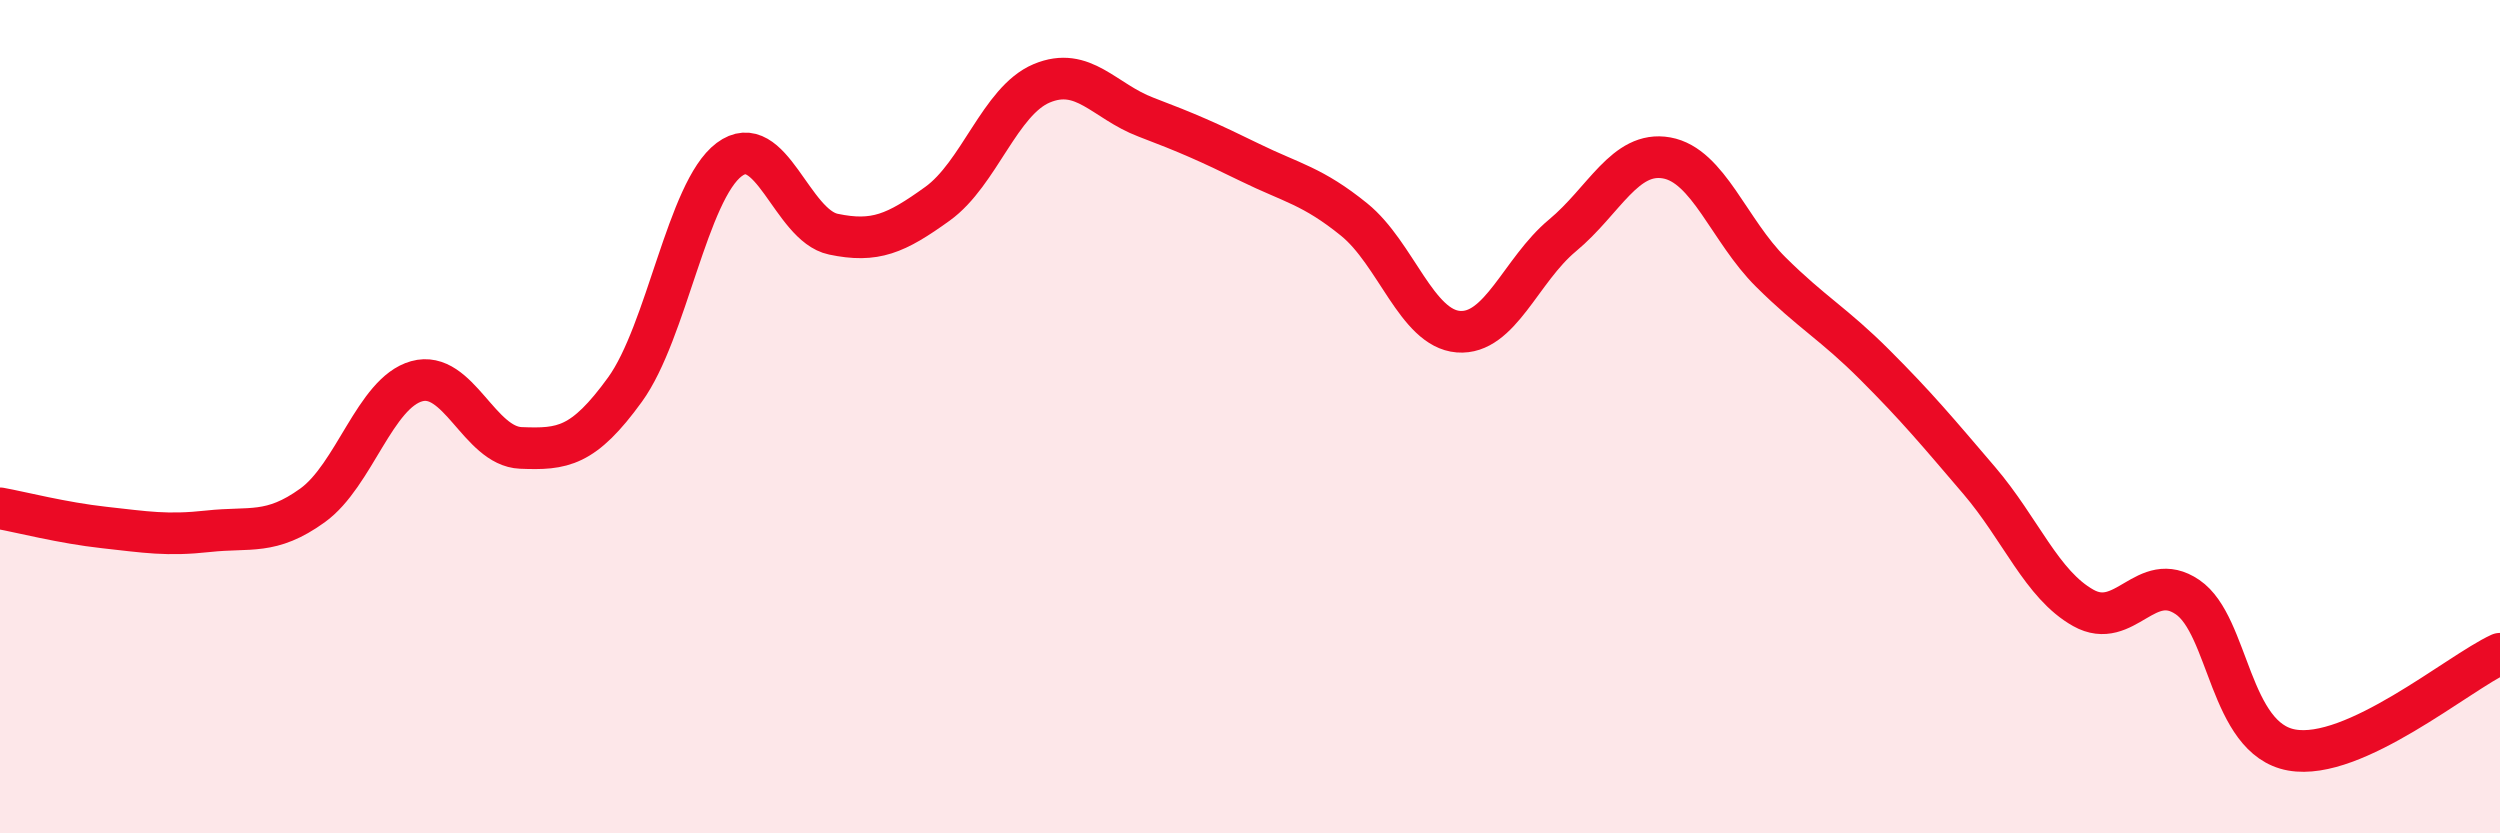
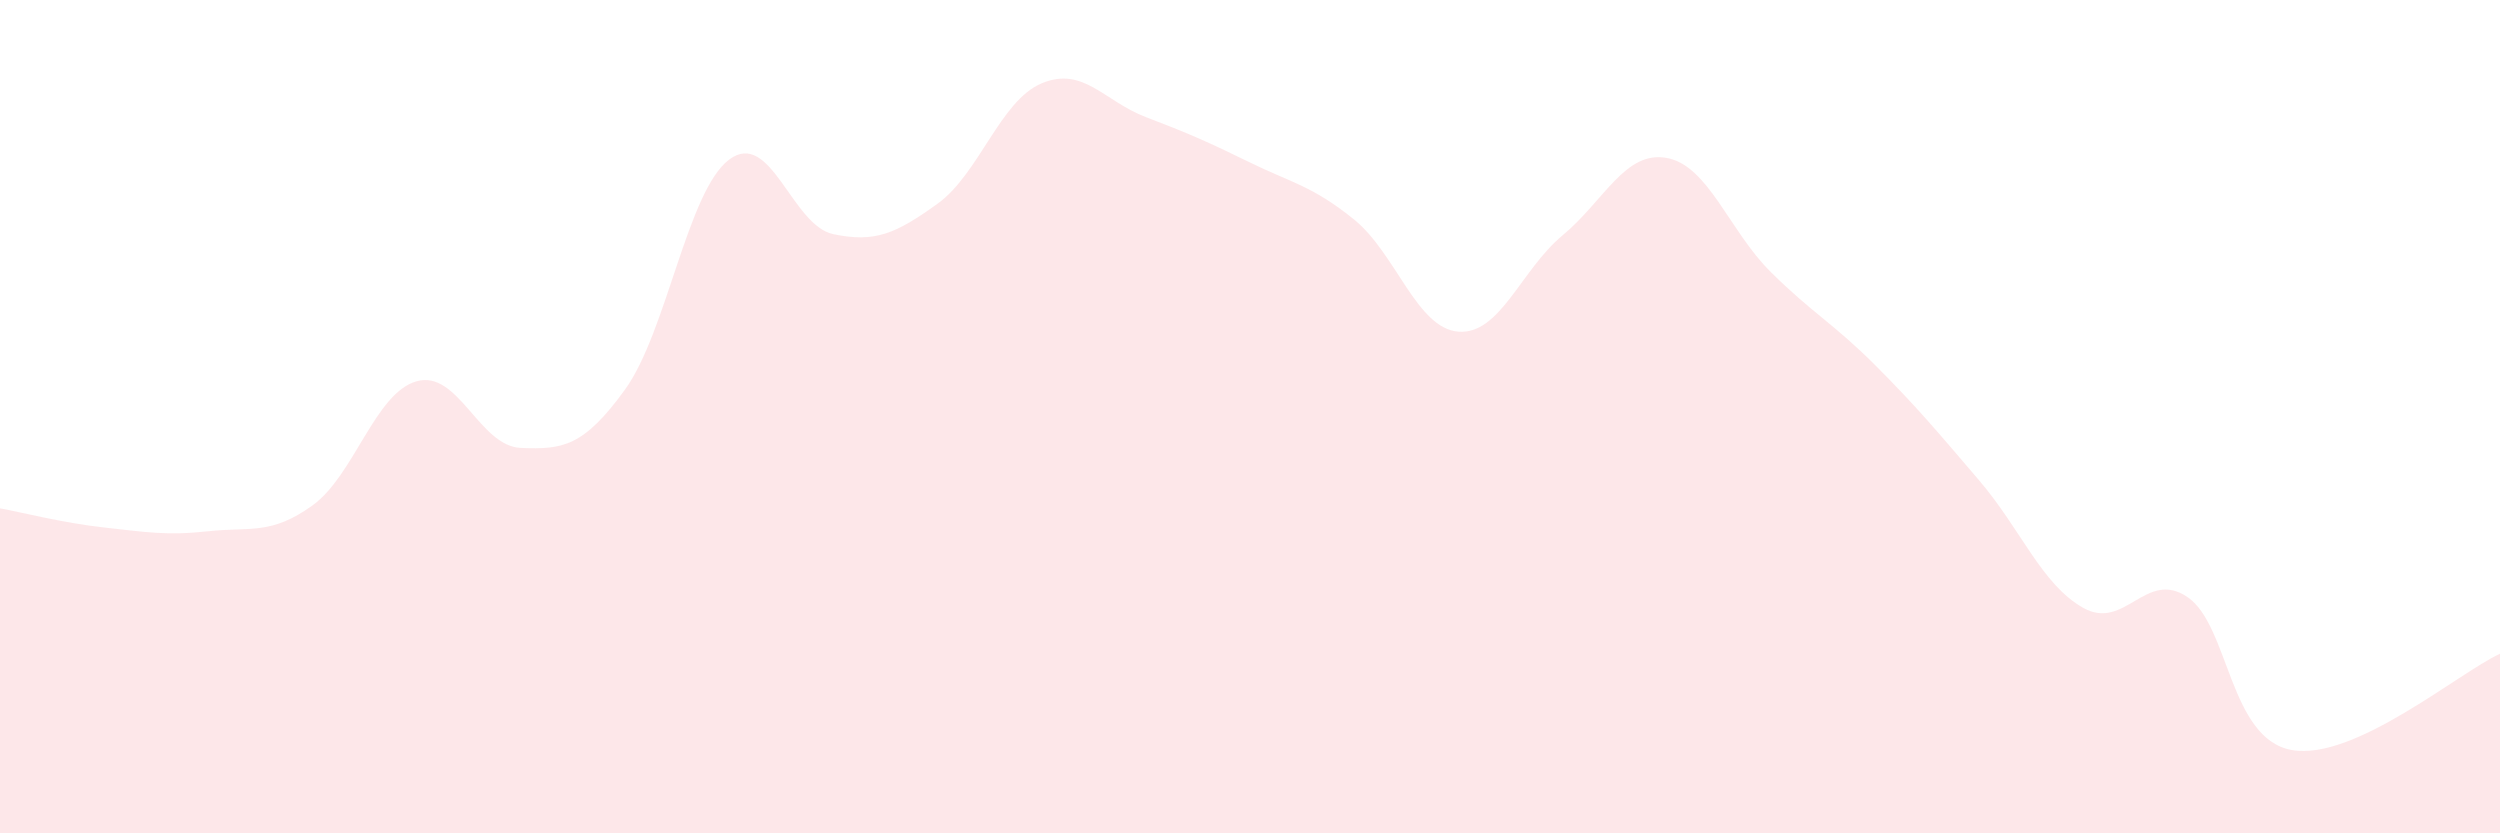
<svg xmlns="http://www.w3.org/2000/svg" width="60" height="20" viewBox="0 0 60 20">
  <path d="M 0,12.2 C 0.5,12.29 1.5,12.55 2.5,12.66 C 3.5,12.77 4,12.86 5,12.75 C 6,12.64 6.5,12.85 7.5,12.13 C 8.5,11.41 9,9.43 10,9.15 C 11,8.87 11.5,10.71 12.5,10.75 C 13.5,10.79 14,10.73 15,9.35 C 16,7.97 16.5,4.58 17.5,3.83 C 18.5,3.08 19,5.41 20,5.62 C 21,5.83 21.5,5.61 22.5,4.89 C 23.5,4.17 24,2.42 25,2 C 26,1.58 26.5,2.43 27.5,2.81 C 28.5,3.19 29,3.41 30,3.9 C 31,4.39 31.5,4.46 32.5,5.27 C 33.5,6.08 34,7.88 35,7.96 C 36,8.04 36.5,6.48 37.5,5.65 C 38.5,4.82 39,3.61 40,3.79 C 41,3.97 41.5,5.54 42.5,6.53 C 43.5,7.52 44,7.76 45,8.76 C 46,9.76 46.5,10.36 47.5,11.53 C 48.5,12.7 49,14.03 50,14.59 C 51,15.15 51.5,13.65 52.5,14.33 C 53.5,15.01 53.5,17.73 55,18 C 56.5,18.27 59,16.15 60,15.69L60 20L0 20Z" fill="#EB0A25" opacity="0.1" stroke-linecap="round" stroke-linejoin="round" />
-   <path d="M 0,12.2 C 0.5,12.29 1.5,12.55 2.5,12.66 C 3.5,12.77 4,12.86 5,12.75 C 6,12.64 6.5,12.85 7.5,12.13 C 8.5,11.41 9,9.43 10,9.15 C 11,8.87 11.5,10.71 12.5,10.75 C 13.5,10.79 14,10.73 15,9.35 C 16,7.97 16.5,4.58 17.5,3.83 C 18.5,3.08 19,5.41 20,5.62 C 21,5.83 21.5,5.61 22.5,4.89 C 23.5,4.17 24,2.42 25,2 C 26,1.58 26.5,2.43 27.5,2.81 C 28.5,3.19 29,3.41 30,3.9 C 31,4.39 31.5,4.46 32.5,5.27 C 33.5,6.08 34,7.88 35,7.96 C 36,8.04 36.5,6.48 37.5,5.65 C 38.5,4.82 39,3.61 40,3.79 C 41,3.97 41.5,5.54 42.5,6.53 C 43.5,7.52 44,7.76 45,8.76 C 46,9.76 46.5,10.36 47.5,11.53 C 48.5,12.7 49,14.03 50,14.59 C 51,15.15 51.5,13.65 52.5,14.33 C 53.5,15.01 53.5,17.73 55,18 C 56.5,18.27 59,16.15 60,15.69" stroke="#EB0A25" stroke-width="1" fill="none" stroke-linecap="round" stroke-linejoin="round" />
</svg>